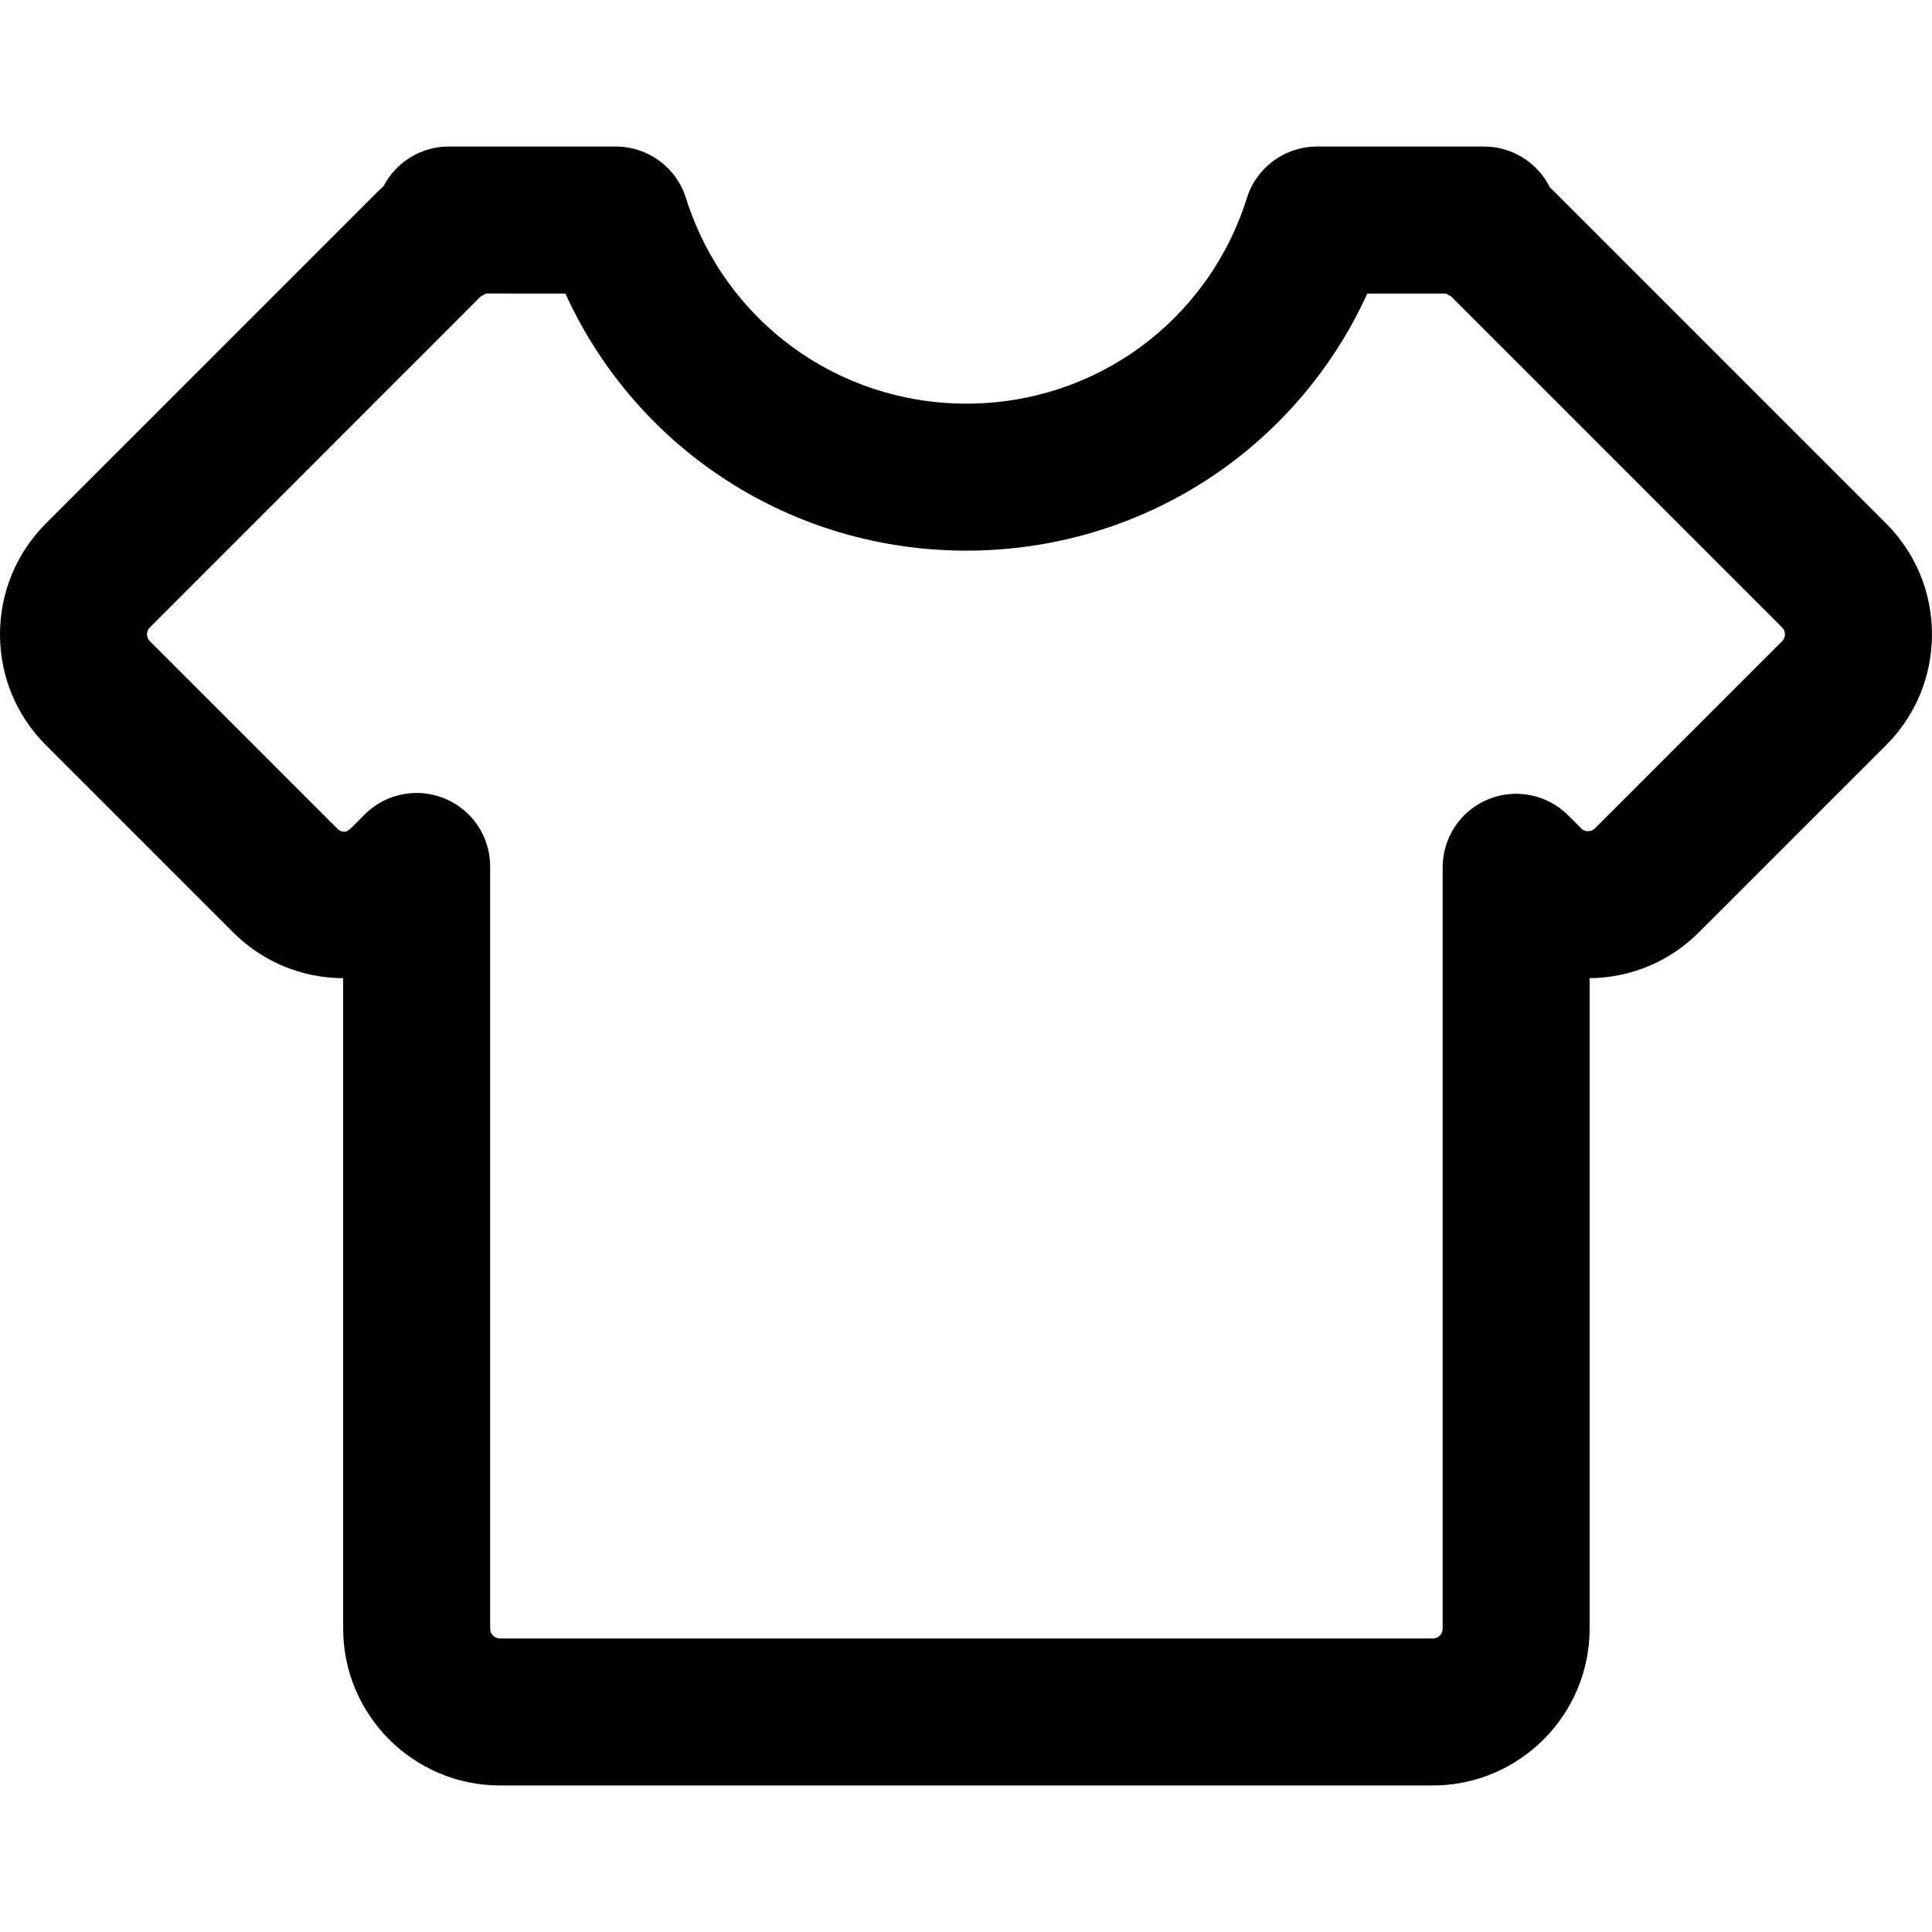
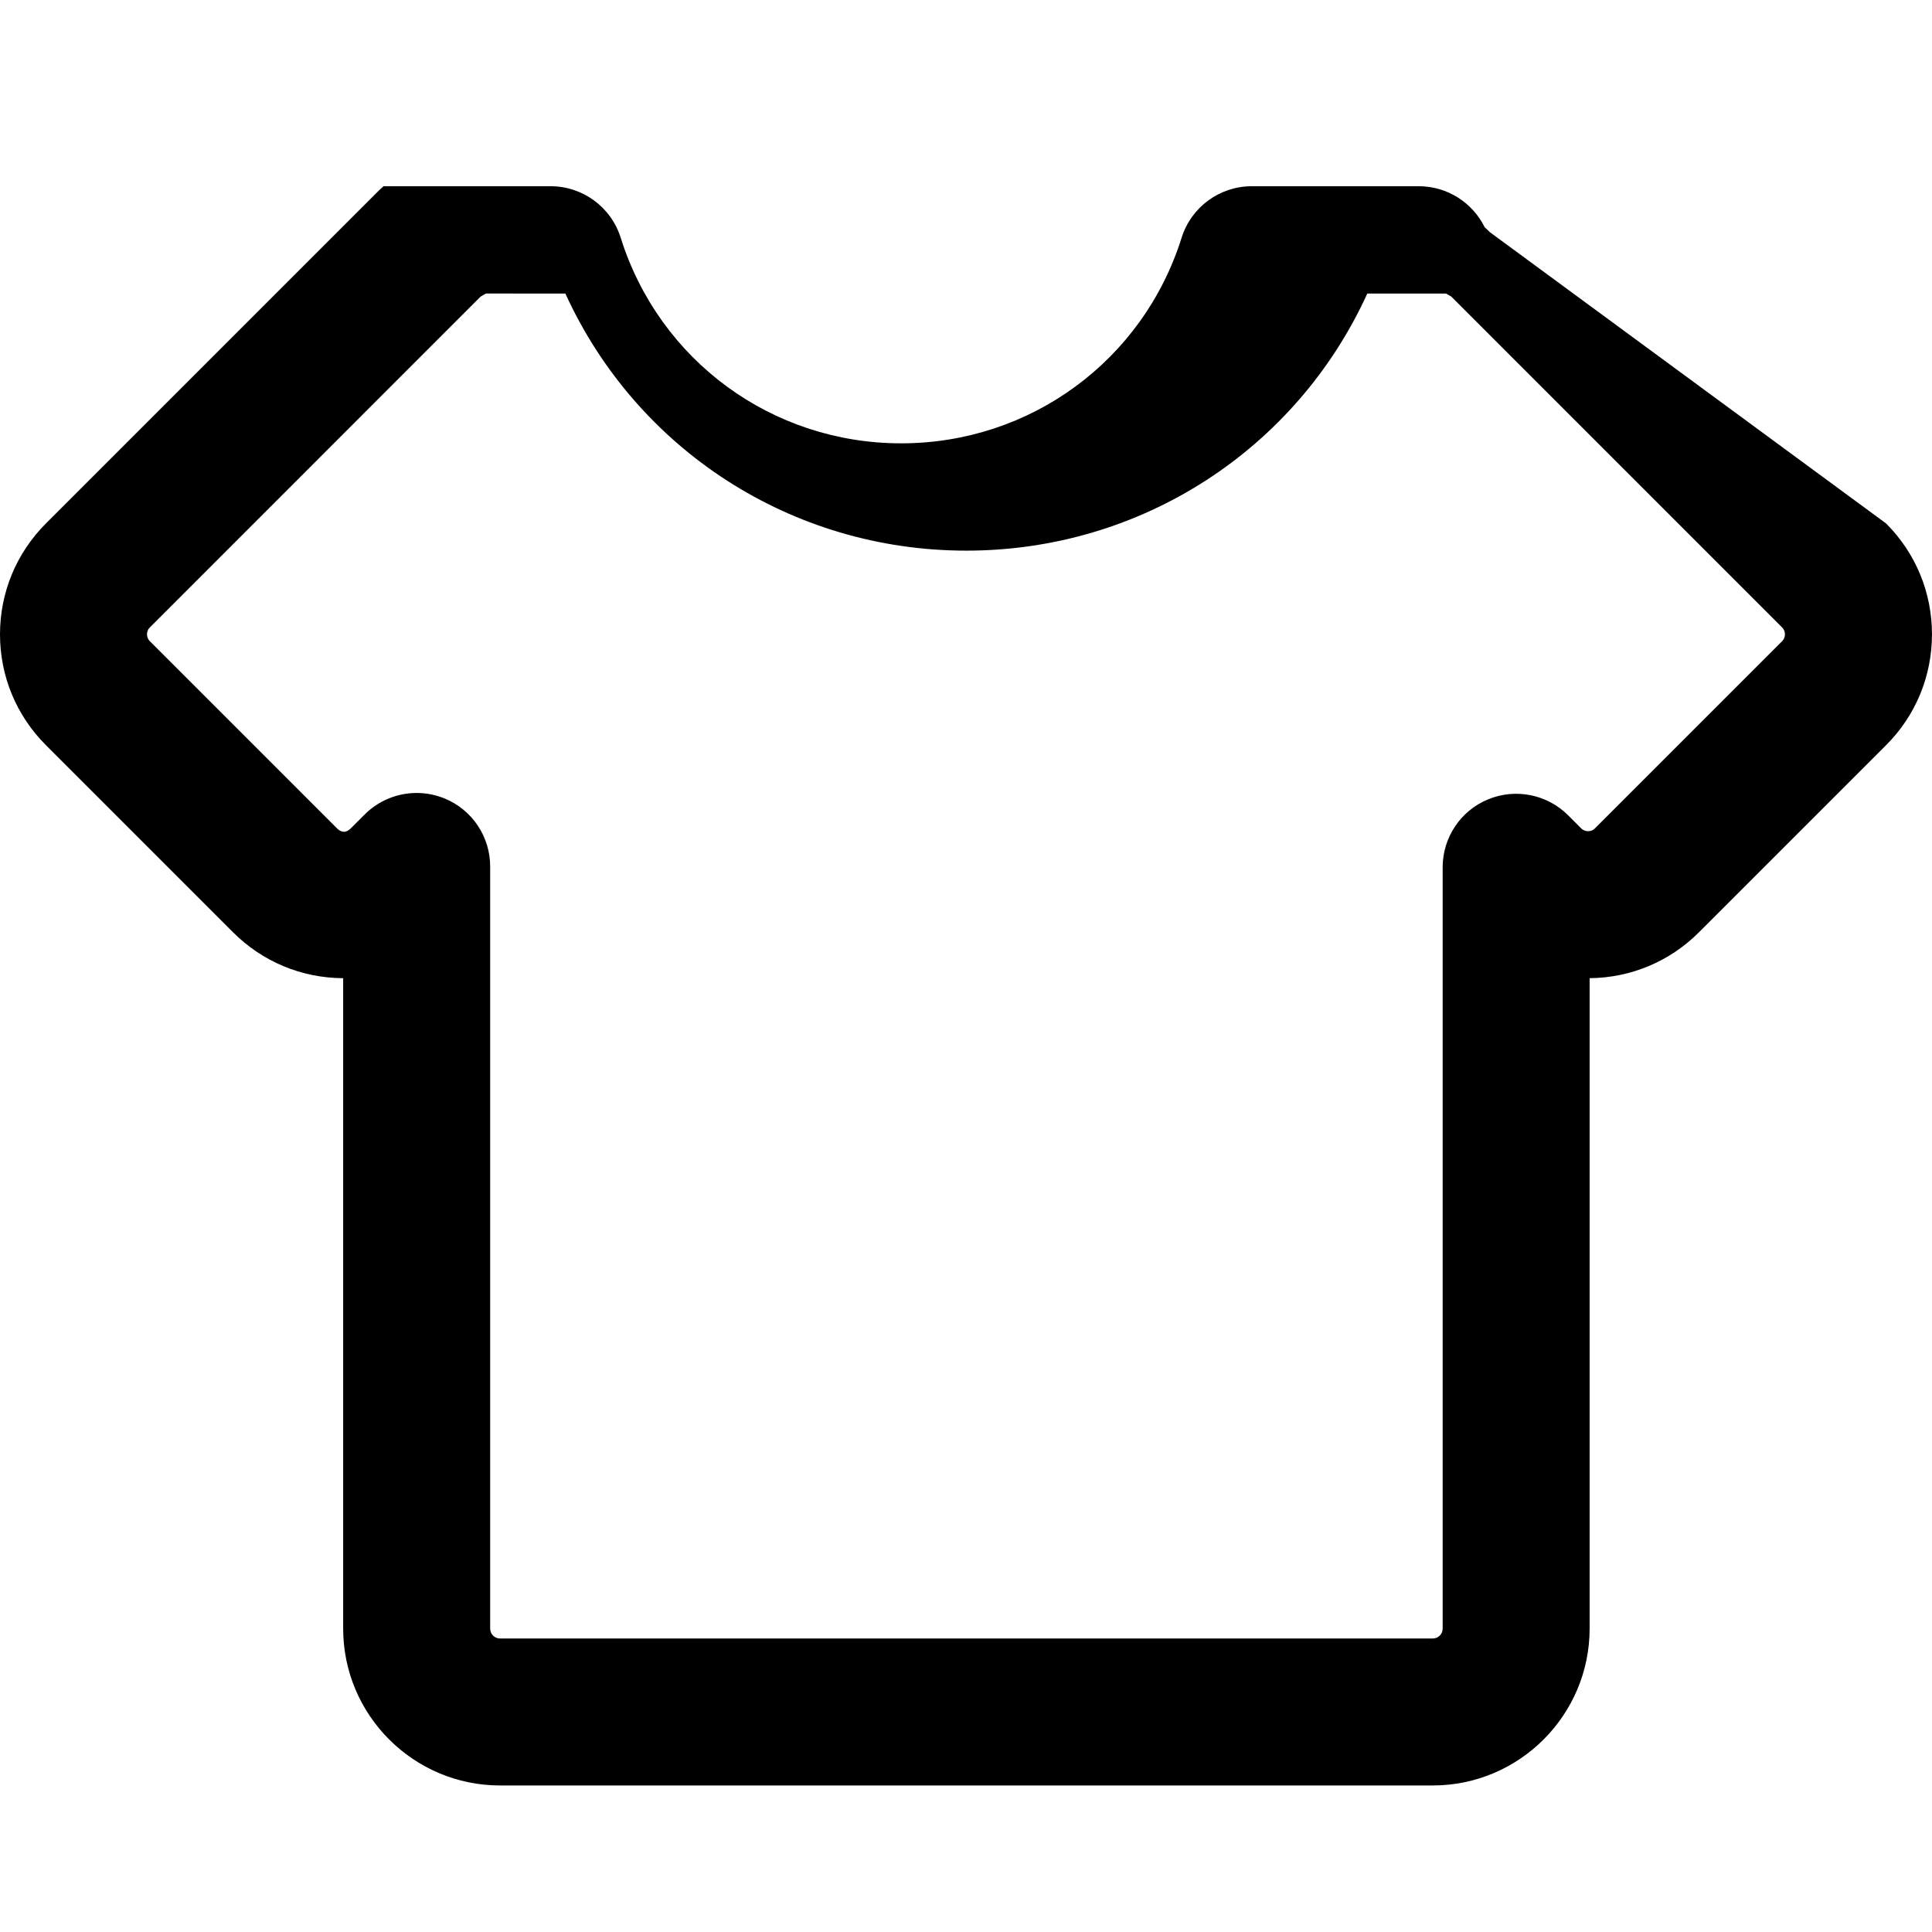
<svg xmlns="http://www.w3.org/2000/svg" version="1.1" id="Capa_1" x="0px" y="0px" width="65.713px" height="65.712px" viewBox="0 0 65.713 65.712" style="enable-background:new 0 0 65.713 65.712;" xml:space="preserve">
  <g>
    <g>
-       <path d="M48.732,60.729H17.007c-2.941,0-5.335-2.394-5.335-5.335V33.271c-1.416-0.006-2.746-0.561-3.747-1.563l-6.362-6.362    C0.555,24.339,0,22.999,0,21.574c0.001-1.424,0.556-2.764,1.563-3.771L12.819,6.547c0.073-0.073,0.148-0.144,0.227-0.213    c0.416-0.802,1.254-1.35,2.22-1.35h5.68c1.092,0,2.058,0.708,2.385,1.75c1.316,4.184,5.15,6.995,9.54,6.995    c4.391,0,8.225-2.812,9.54-6.995c0.327-1.042,1.293-1.75,2.385-1.75h5.679c0.983,0,1.836,0.568,2.244,1.396    c0.061,0.054,0.118,0.11,0.176,0.167L64.15,17.803c1.008,1.008,1.562,2.348,1.562,3.771c0,1.426-0.555,2.766-1.562,3.773    l-6.362,6.361c-0.993,0.995-2.313,1.549-3.72,1.563v22.123C54.066,58.335,51.674,60.729,48.732,60.729z M14.173,26.971    c0.322,0,0.647,0.063,0.956,0.19c0.935,0.387,1.543,1.299,1.543,2.31v25.924c0,0.185,0.15,0.335,0.335,0.335h31.726    c0.187,0,0.336-0.15,0.336-0.335V29.499c0-1.011,0.607-1.923,1.543-2.31c0.935-0.386,2.01-0.173,2.725,0.542l0.441,0.442    c0.082,0.081,0.175,0.098,0.238,0.098l0,0c0.092,0,0.17-0.032,0.234-0.097l6.363-6.363c0.064-0.065,0.098-0.145,0.098-0.236    c0-0.063-0.018-0.156-0.1-0.238L49.357,10.082c-0.017-0.01-0.051-0.027-0.084-0.046c-0.03-0.017-0.062-0.034-0.09-0.052h-2.677    c-2.416,5.299-7.686,8.745-13.638,8.745s-11.222-3.446-13.638-8.745H16.53c-0.029,0.018-0.061,0.034-0.09,0.051    c-0.035,0.018-0.069,0.035-0.1,0.06L5.099,21.338C5.018,21.419,5,21.512,5,21.575c0,0.092,0.033,0.171,0.098,0.235l6.363,6.363    c0.11,0.11,0.275,0.199,0.473-0.001l0.471-0.47C12.883,27.225,13.522,26.971,14.173,26.971z" />
+       <path d="M48.732,60.729H17.007c-2.941,0-5.335-2.394-5.335-5.335V33.271c-1.416-0.006-2.746-0.561-3.747-1.563l-6.362-6.362    C0.555,24.339,0,22.999,0,21.574c0.001-1.424,0.556-2.764,1.563-3.771L12.819,6.547c0.073-0.073,0.148-0.144,0.227-0.213    h5.68c1.092,0,2.058,0.708,2.385,1.75c1.316,4.184,5.15,6.995,9.54,6.995    c4.391,0,8.225-2.812,9.54-6.995c0.327-1.042,1.293-1.75,2.385-1.75h5.679c0.983,0,1.836,0.568,2.244,1.396    c0.061,0.054,0.118,0.11,0.176,0.167L64.15,17.803c1.008,1.008,1.562,2.348,1.562,3.771c0,1.426-0.555,2.766-1.562,3.773    l-6.362,6.361c-0.993,0.995-2.313,1.549-3.72,1.563v22.123C54.066,58.335,51.674,60.729,48.732,60.729z M14.173,26.971    c0.322,0,0.647,0.063,0.956,0.19c0.935,0.387,1.543,1.299,1.543,2.31v25.924c0,0.185,0.15,0.335,0.335,0.335h31.726    c0.187,0,0.336-0.15,0.336-0.335V29.499c0-1.011,0.607-1.923,1.543-2.31c0.935-0.386,2.01-0.173,2.725,0.542l0.441,0.442    c0.082,0.081,0.175,0.098,0.238,0.098l0,0c0.092,0,0.17-0.032,0.234-0.097l6.363-6.363c0.064-0.065,0.098-0.145,0.098-0.236    c0-0.063-0.018-0.156-0.1-0.238L49.357,10.082c-0.017-0.01-0.051-0.027-0.084-0.046c-0.03-0.017-0.062-0.034-0.09-0.052h-2.677    c-2.416,5.299-7.686,8.745-13.638,8.745s-11.222-3.446-13.638-8.745H16.53c-0.029,0.018-0.061,0.034-0.09,0.051    c-0.035,0.018-0.069,0.035-0.1,0.06L5.099,21.338C5.018,21.419,5,21.512,5,21.575c0,0.092,0.033,0.171,0.098,0.235l6.363,6.363    c0.11,0.11,0.275,0.199,0.473-0.001l0.471-0.47C12.883,27.225,13.522,26.971,14.173,26.971z" />
    </g>
  </g>
  <g>
</g>
  <g>
</g>
  <g>
</g>
  <g>
</g>
  <g>
</g>
  <g>
</g>
  <g>
</g>
  <g>
</g>
  <g>
</g>
  <g>
</g>
  <g>
</g>
  <g>
</g>
  <g>
</g>
  <g>
</g>
  <g>
</g>
</svg>